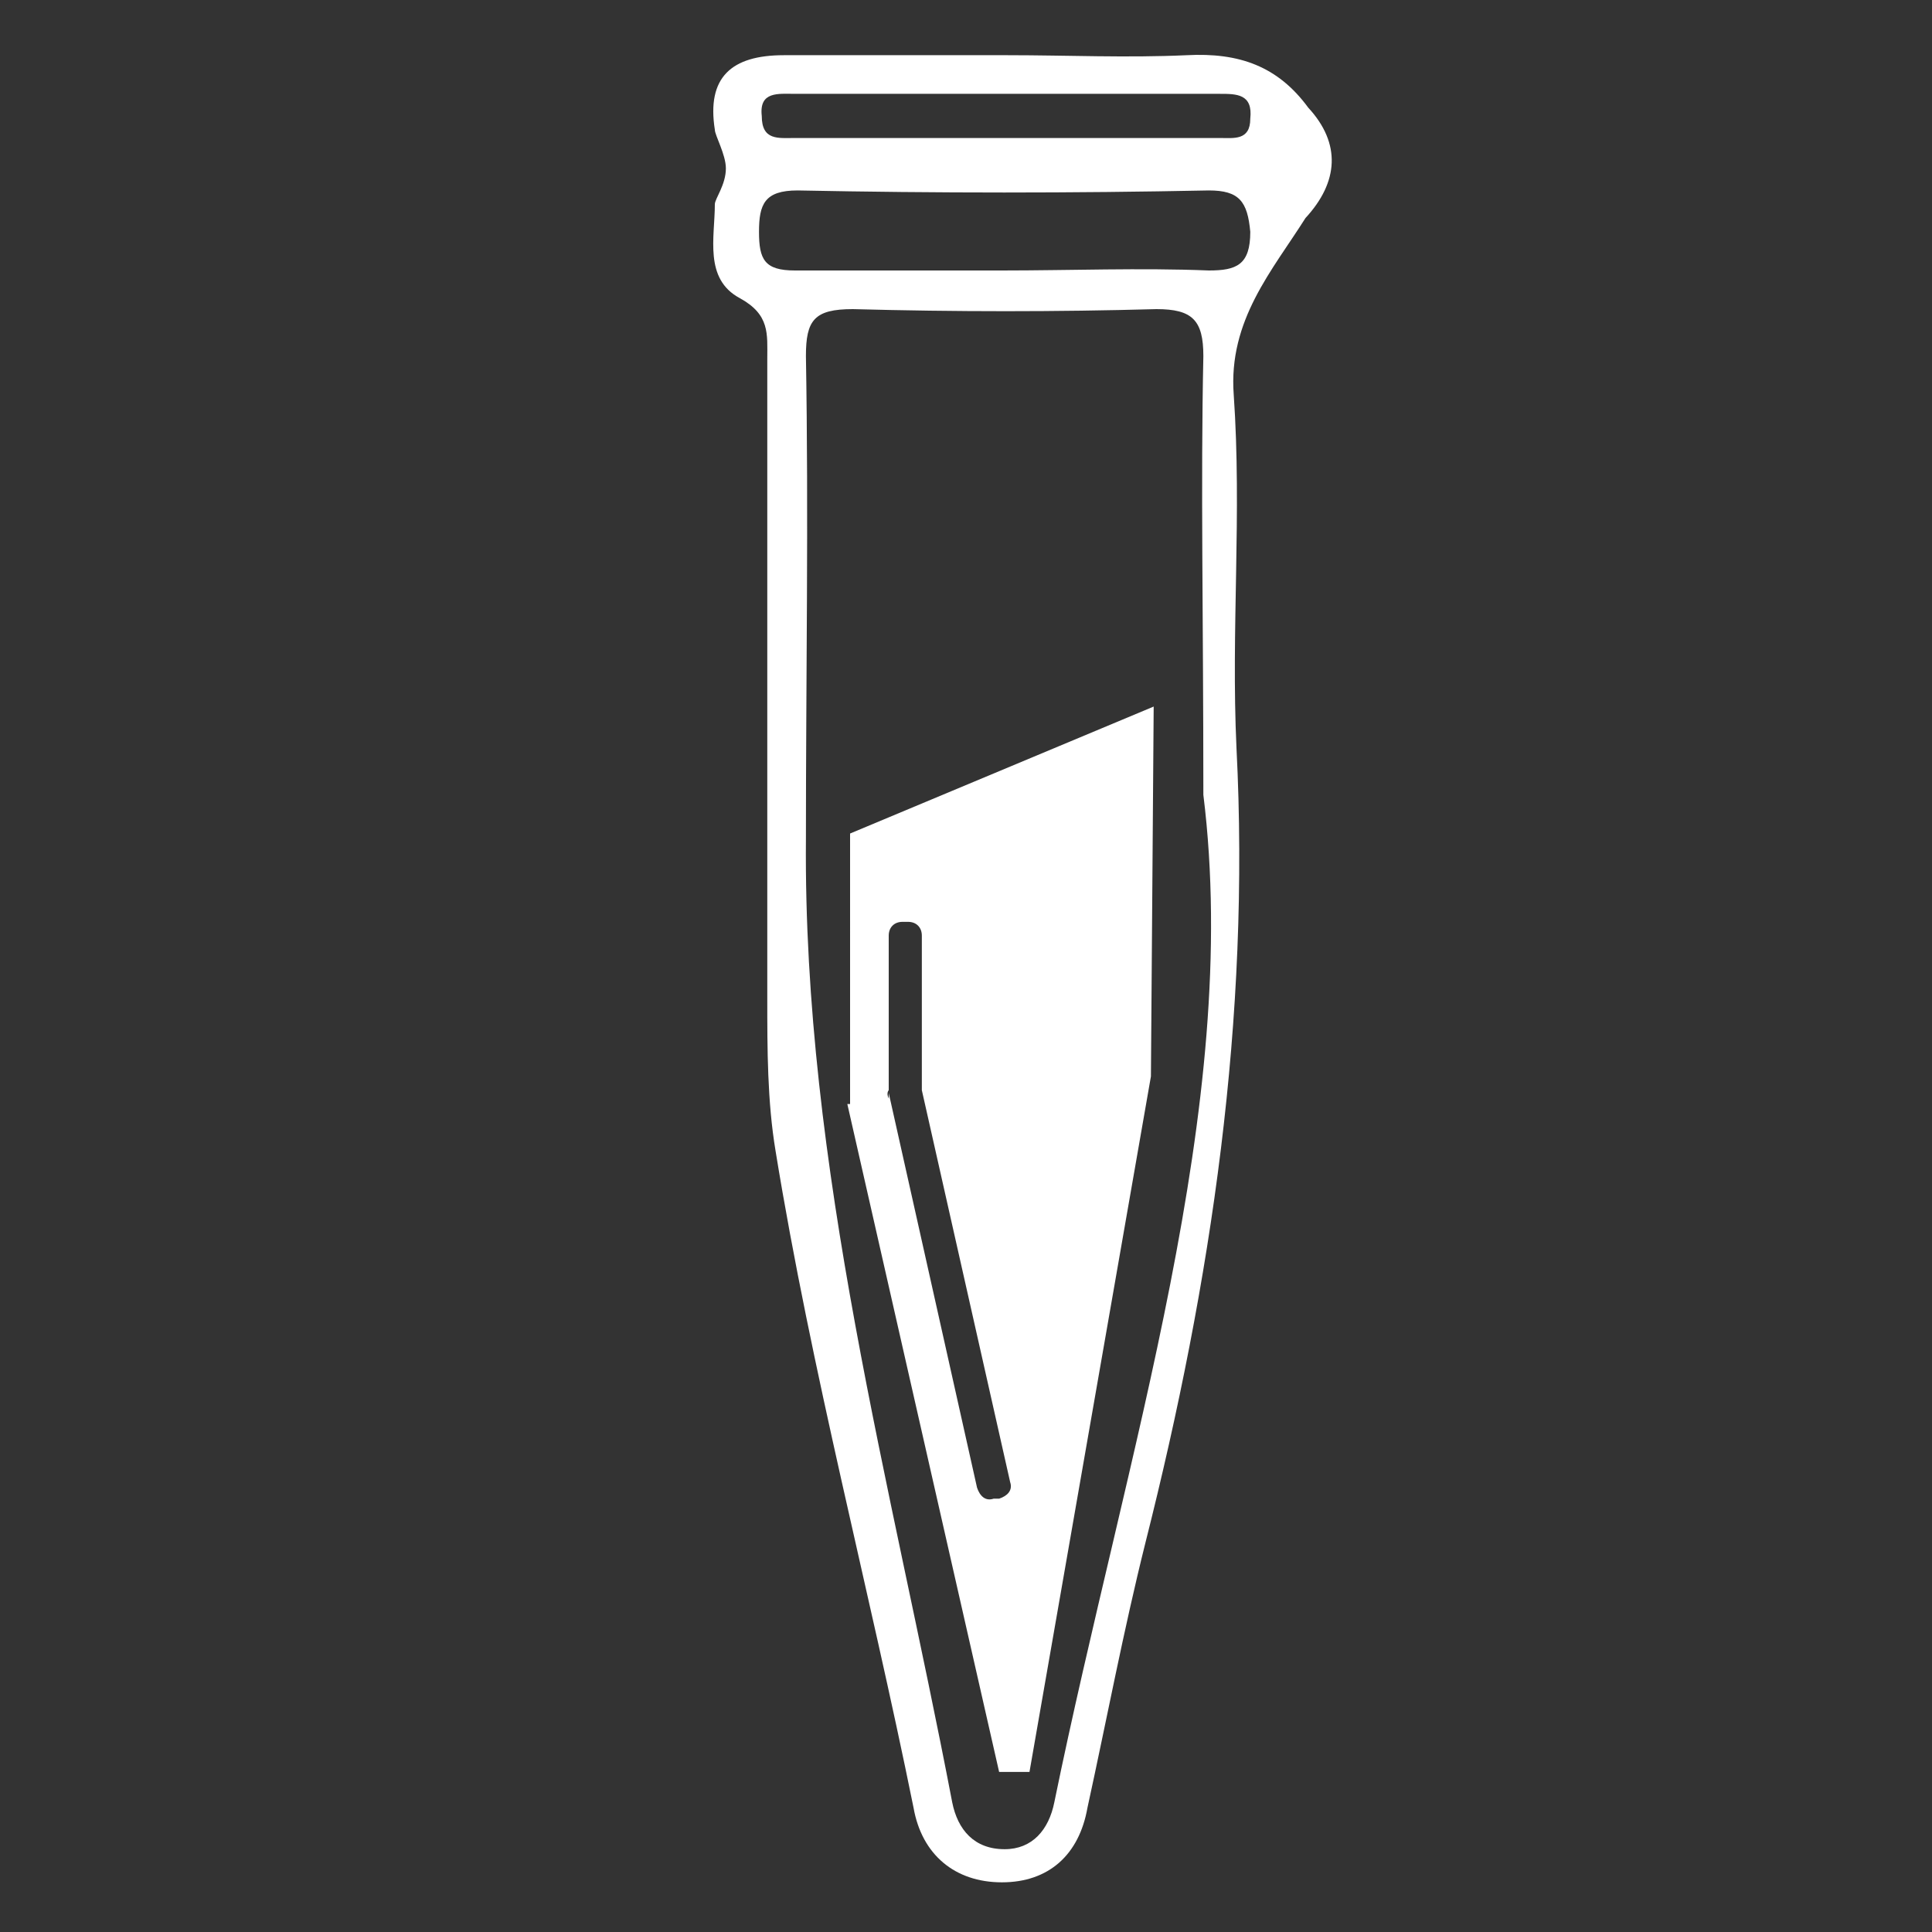
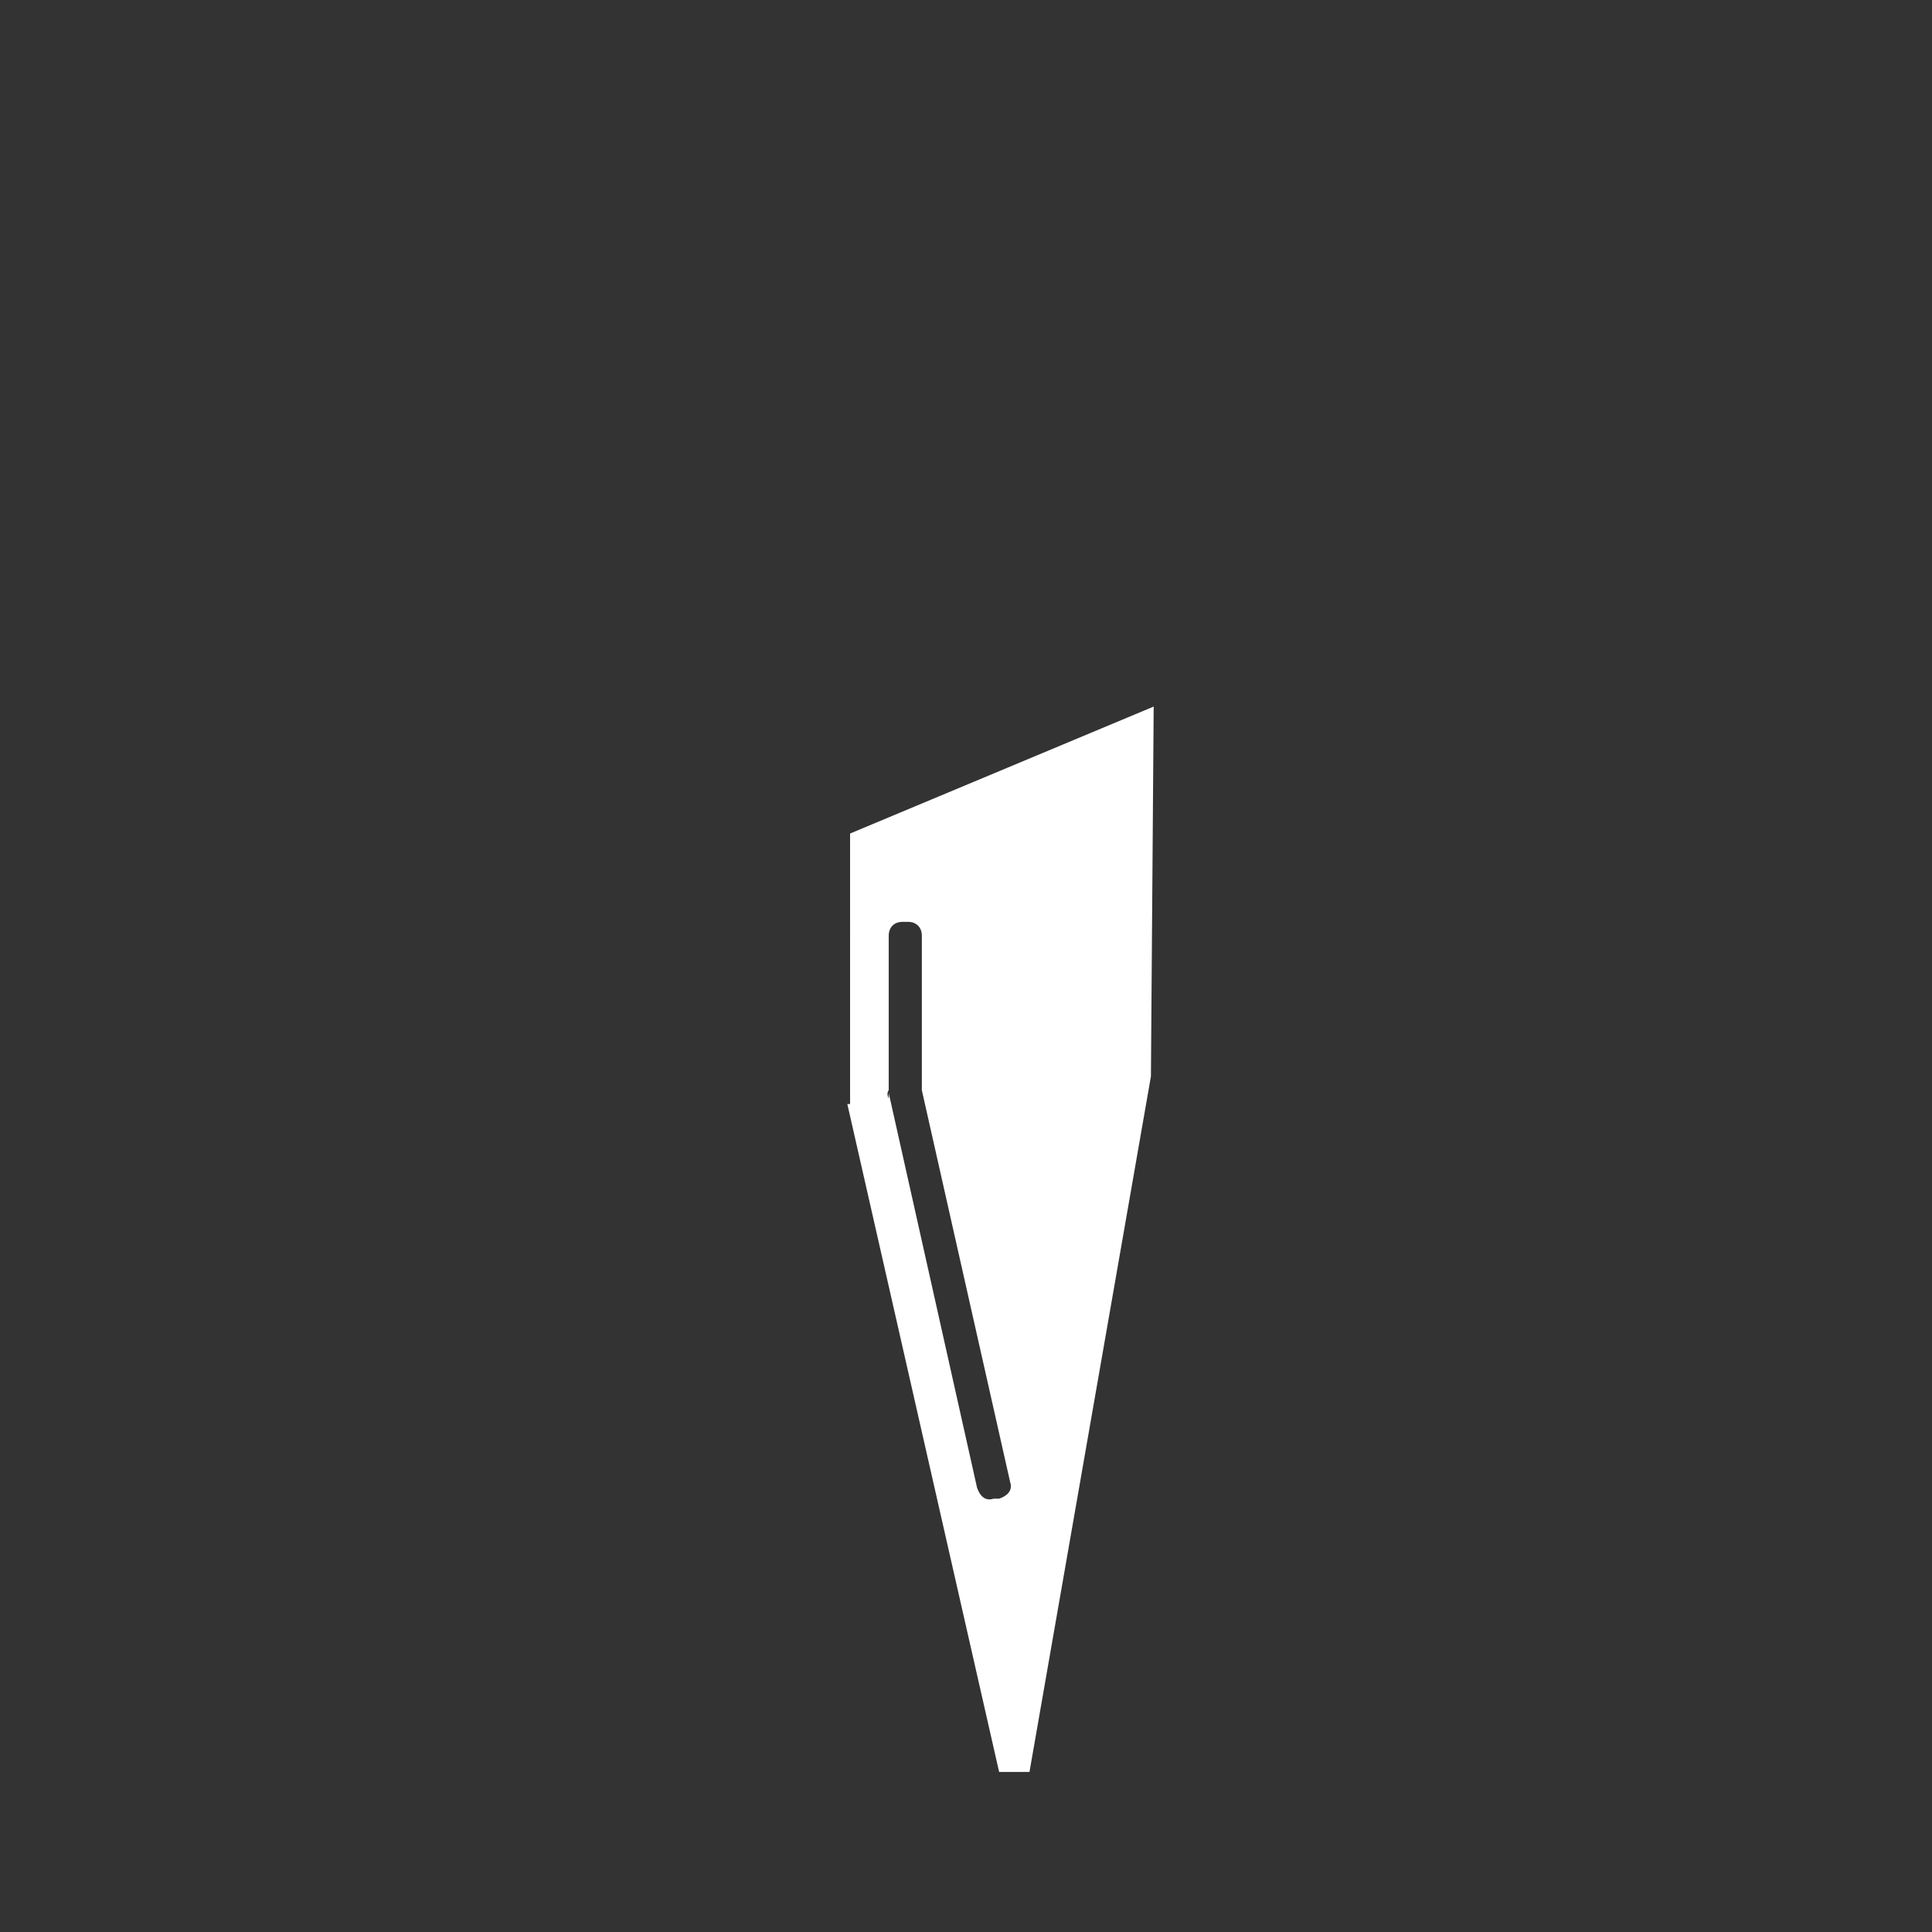
<svg xmlns="http://www.w3.org/2000/svg" version="1.1" id="Layer_1" x="0px" y="0px" viewBox="0 0 70 70" style="enable-background:new 0 0 70 70;" xml:space="preserve">
  <rect x="0" y="0" width="70" height="70" fill="#333333" stroke="none" />
  <g>
-     <path style="fill:#fff" d="M47.4,3.9C46.3,2.4,44.9,1.9,43,2c-2.2,0.1-4.3,0-6.5,0c-2.7,0-5.4,0-8.1,0c-1.9,0-2.8,0.8-2.5,2.7c0,0.2,0.4,0.9,0.4,1.4   c0,0.6-0.4,1.1-0.4,1.3c0,1.2-0.4,2.7,0.9,3.4c1.1,0.6,1,1.3,1,2.2c0,7.7,0,15.5,0,23.2c0,1.8,0,3.7,0.3,5.5c1.3,8,3.4,15.9,5,23.8   c0.3,1.7,1.5,2.7,3.2,2.7c1.7,0,2.8-1,3.1-2.7c0.7-3.2,1.3-6.4,2.1-9.6c2.4-9.5,3.8-19,3.3-28.8c-0.2-4.3,0.2-8.5-0.1-12.8   c-0.2-2.7,1.4-4.5,2.6-6.4C48.5,6.6,48.6,5.2,47.4,3.9z M28.8,3.4c5.1,0,10.2,0,15.4,0c0.6,0,1.2,0,1.1,0.9c0,0.8-0.6,0.7-1.1,0.7   c-2.6,0-5.2,0-7.9,0c-2.5,0-5,0-7.5,0c-0.6,0-1.2,0.1-1.2-0.8C27.5,3.3,28.2,3.4,28.8,3.4z M38.2,65.3c-0.2,1-0.8,1.7-1.8,1.7   c-1.1,0-1.7-0.7-1.9-1.7c-2.2-11.5-5.4-23-5.3-34.9c0-5.8,0.1-11.7,0-17.5c0-1.3,0.3-1.7,1.7-1.7c3.7,0.1,7.4,0.1,11,0   c1.3,0,1.7,0.4,1.7,1.7c-0.1,4.7,0,9.3,0,15.9C45,40.1,40.8,52.6,38.2,65.3z M43.8,9.8c-2.5-0.1-5,0-7.5,0c-2.5,0-5,0-7.5,0   c-1.1,0-1.3-0.4-1.3-1.4c0-1,0.2-1.5,1.4-1.5c5,0.1,10,0.1,14.9,0c1.1,0,1.4,0.4,1.5,1.5C45.3,9.6,44.8,9.8,43.8,9.8z" />
    <path style="fill:#fff" d="M30.7,40l5.5,24.2h1.1l4.4-25.2l0.1-13.4l-11,4.6V40z M32.2,39.5v-5.6c0-0.3,0.2-0.5,0.5-0.5h0.2c0.3,0,0.5,0.2,0.5,0.5   v5.6l3.2,14.2c0.1,0.3-0.1,0.5-0.4,0.6l-0.2,0c-0.3,0.1-0.5-0.1-0.6-0.4l-3.2-14.3C32.2,39.6,32.2,39.5,32.2,39.5   C32.2,39.5,32.2,39.5,32.2,39.5v0.3l0,0C32.1,39.6,32.2,39.5,32.2,39.5z" />
  </g>
</svg>